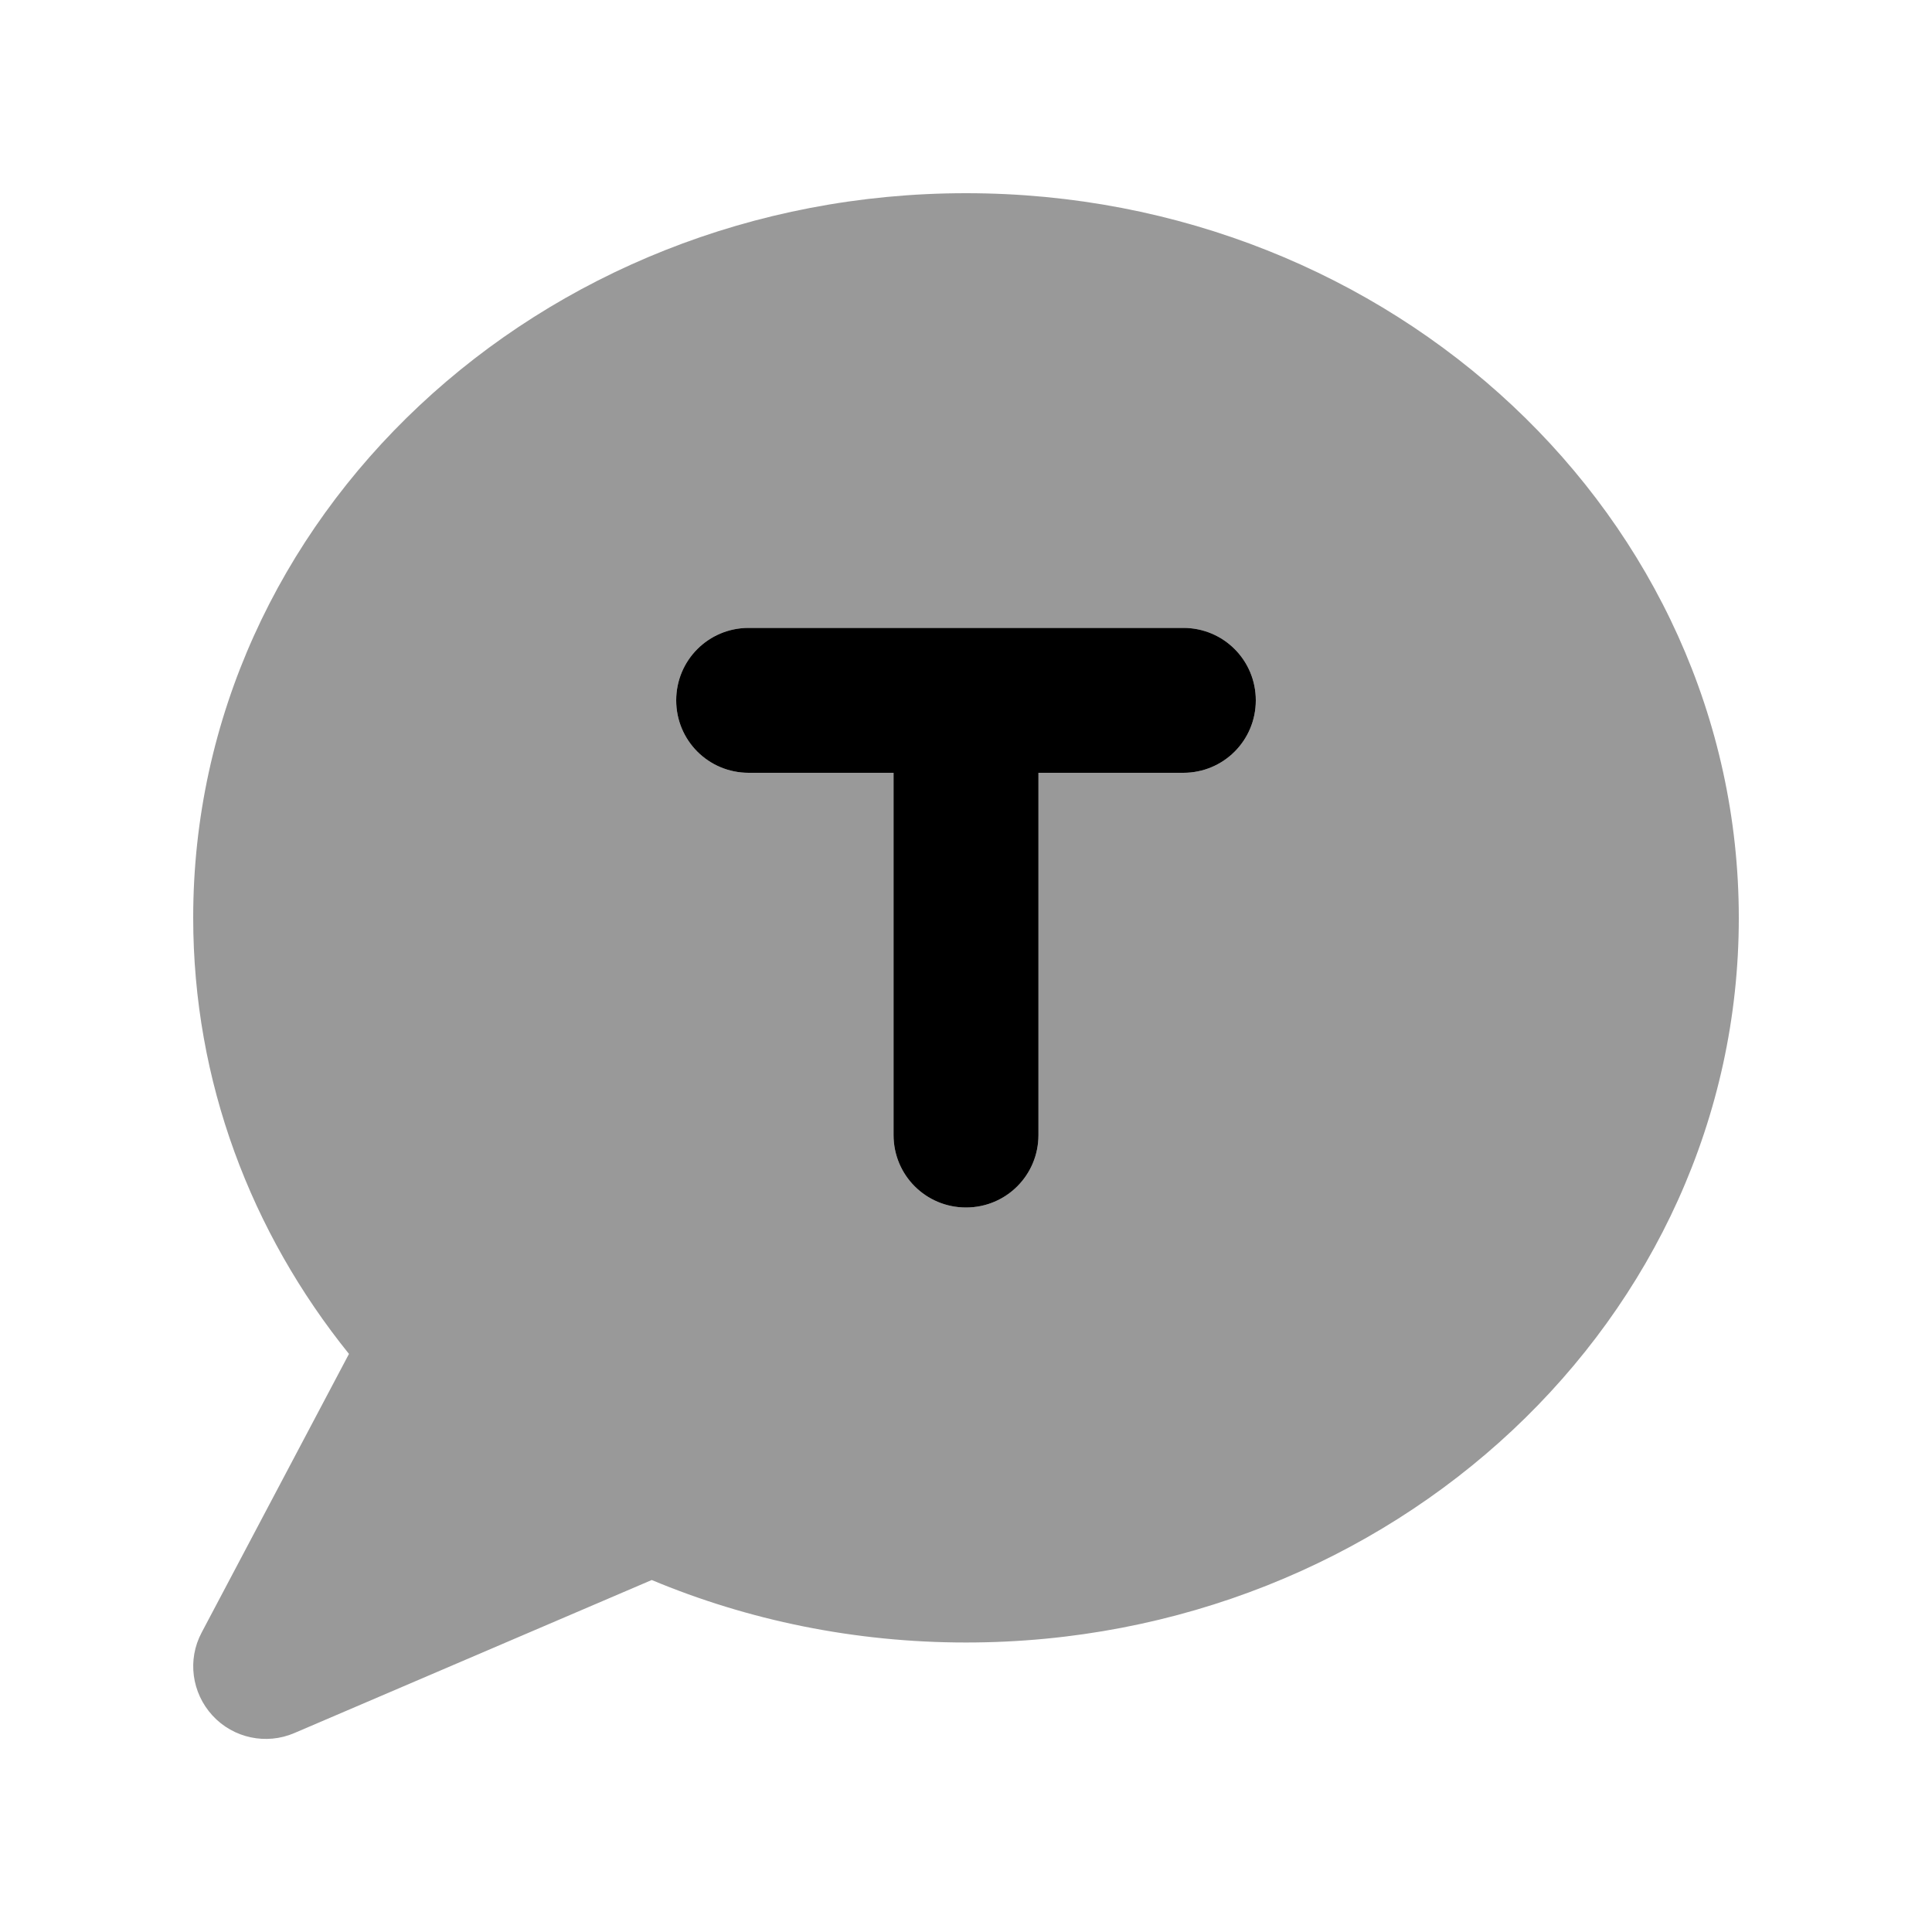
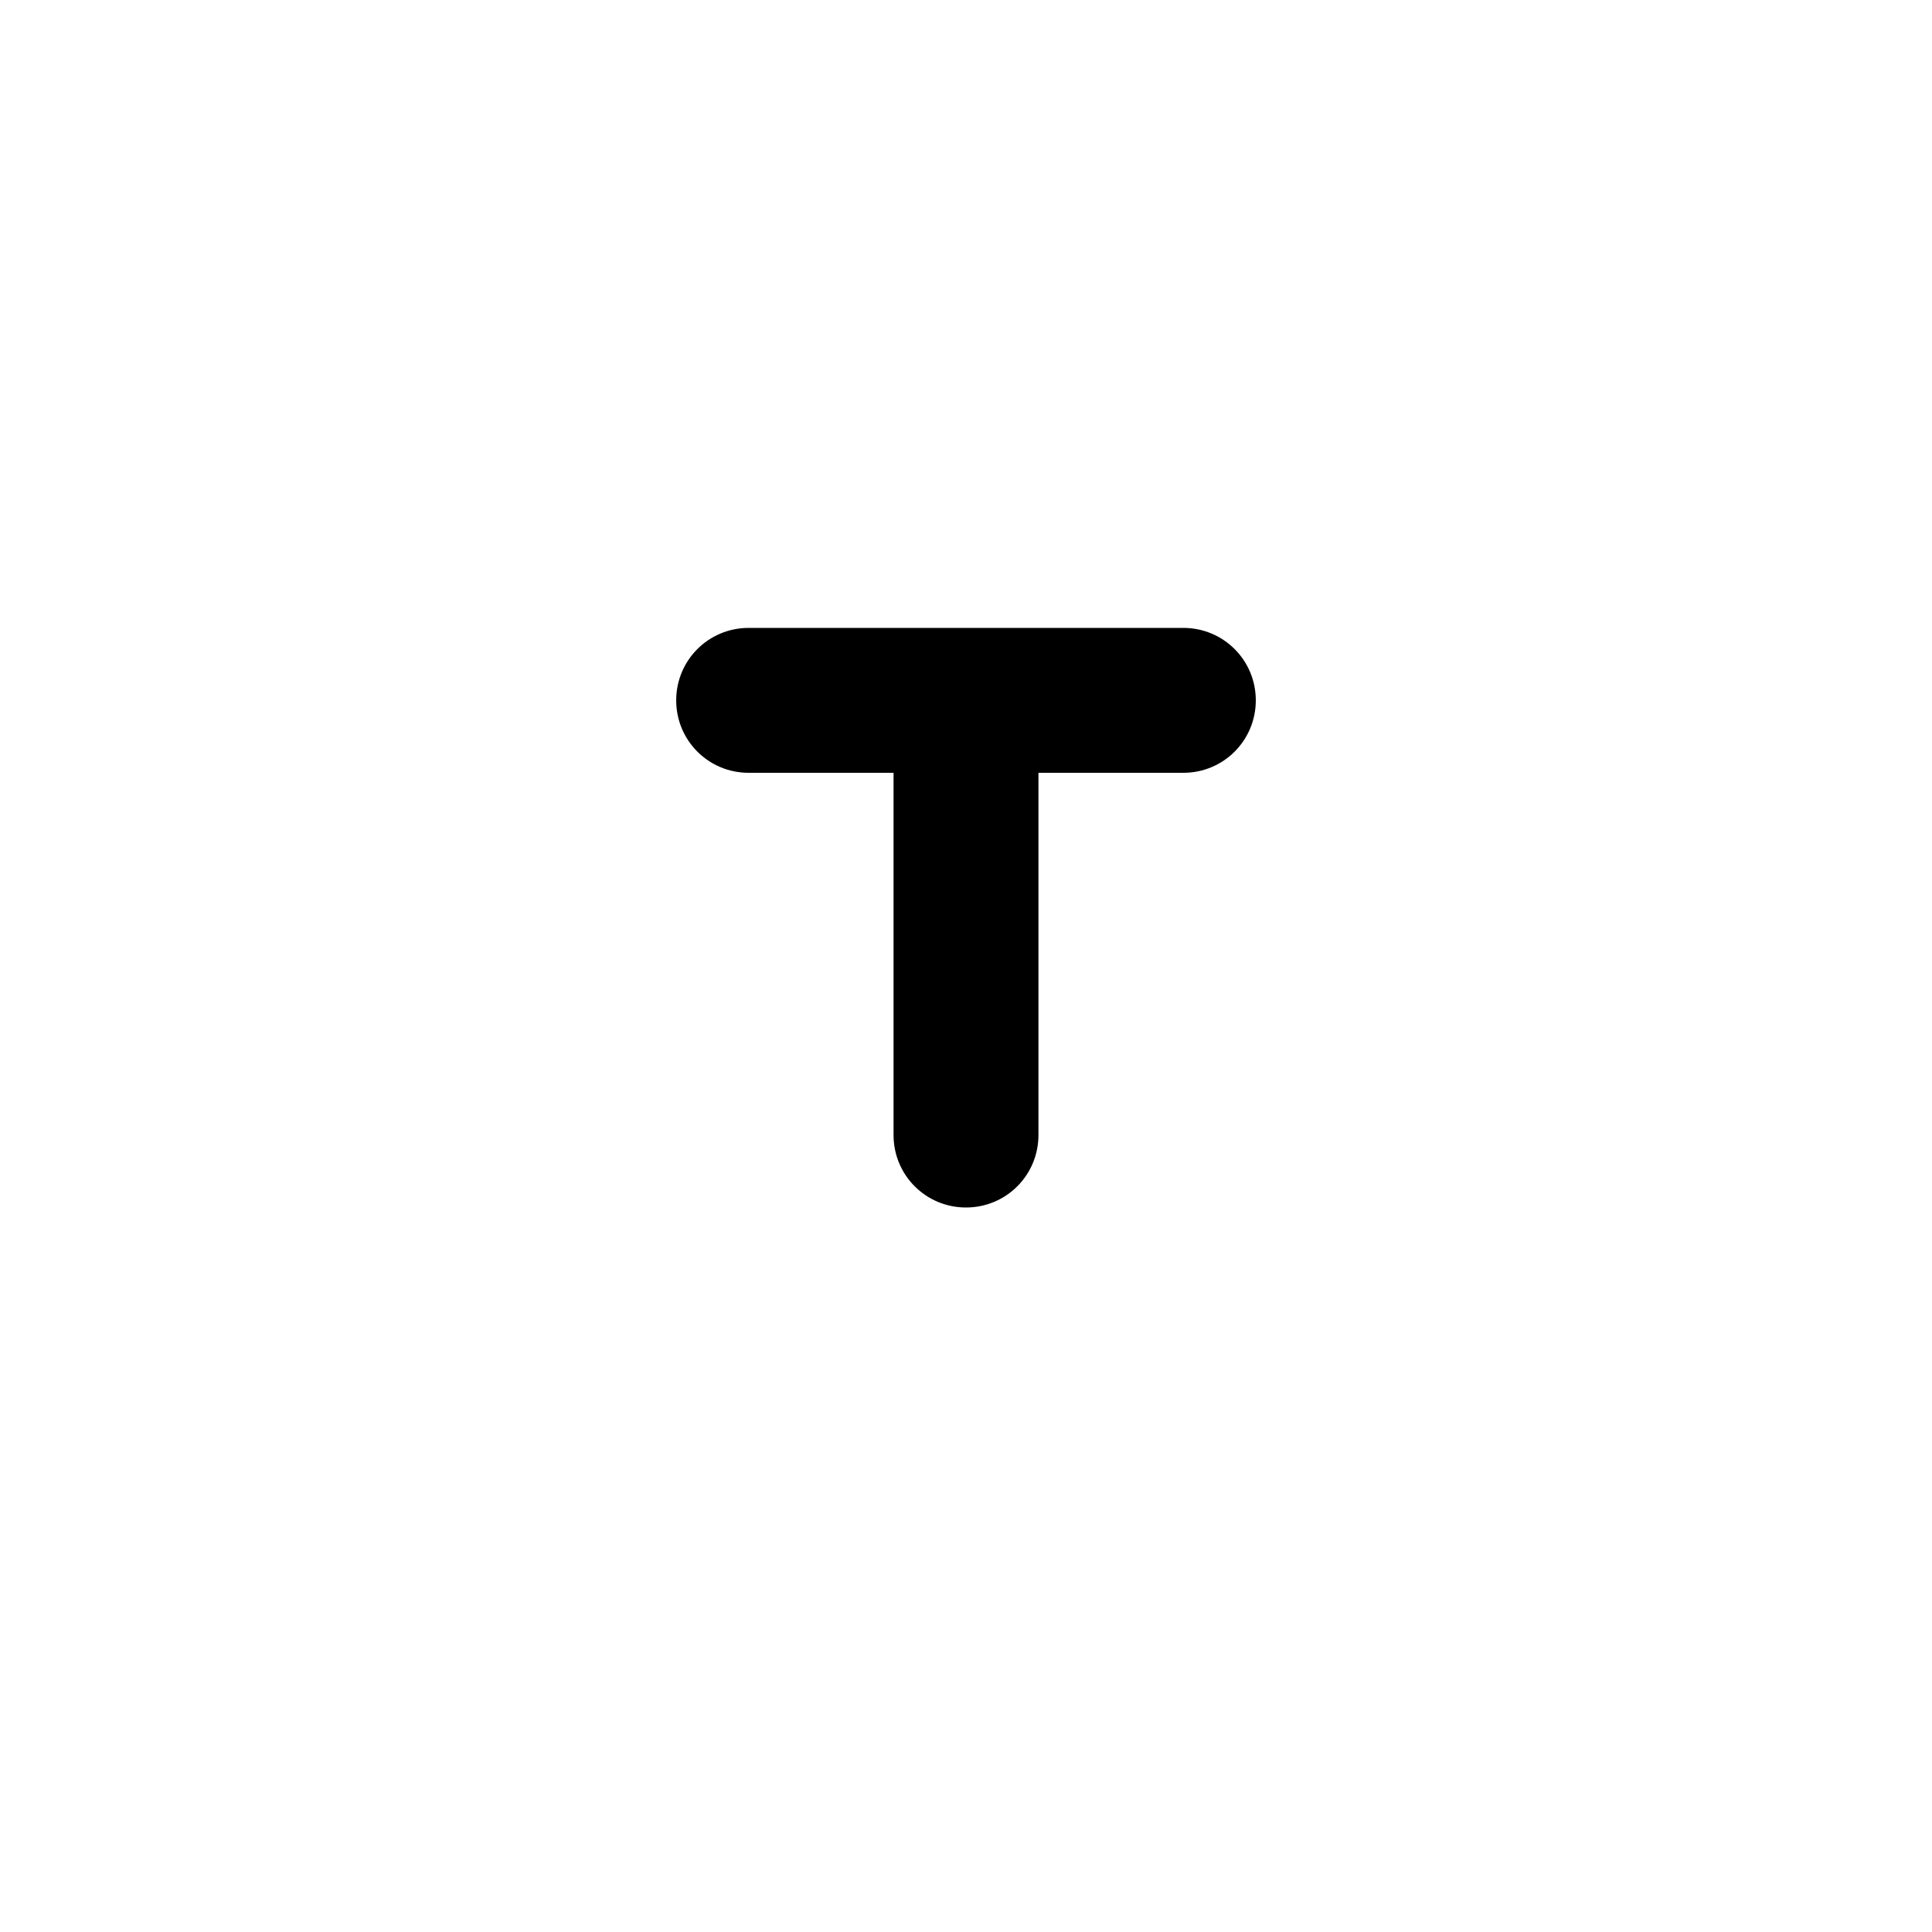
<svg xmlns="http://www.w3.org/2000/svg" viewBox="0 0 640 640">
-   <path opacity=".4" fill="currentColor" d="M64 304C64 358.3 83.2 408.3 115.6 448.5L66.8 540.8C62 549.8 63.5 560.8 70.4 568.3C77.3 575.8 88.2 578.1 97.5 574.1L215.9 523.4C247.7 536.7 283 544.1 320 544.1C461.4 544.1 576 436.6 576 304.1C576 171.6 461.4 64 320 64C178.6 64 64 171.5 64 304zM224 232C224 218.7 234.7 208 248 208L392 208C405.3 208 416 218.7 416 232C416 245.3 405.3 256 392 256L344 256L344 376C344 389.3 333.3 400 320 400C306.7 400 296 389.3 296 376L296 256L248 256C234.7 256 224 245.3 224 232z" />
  <path fill="currentColor" d="M224 232C224 218.7 234.7 208 248 208L392 208C405.3 208 416 218.7 416 232C416 245.3 405.3 256 392 256L344 256L344 376C344 389.3 333.3 400 320 400C306.7 400 296 389.3 296 376L296 256L248 256C234.7 256 224 245.3 224 232z" />
</svg>